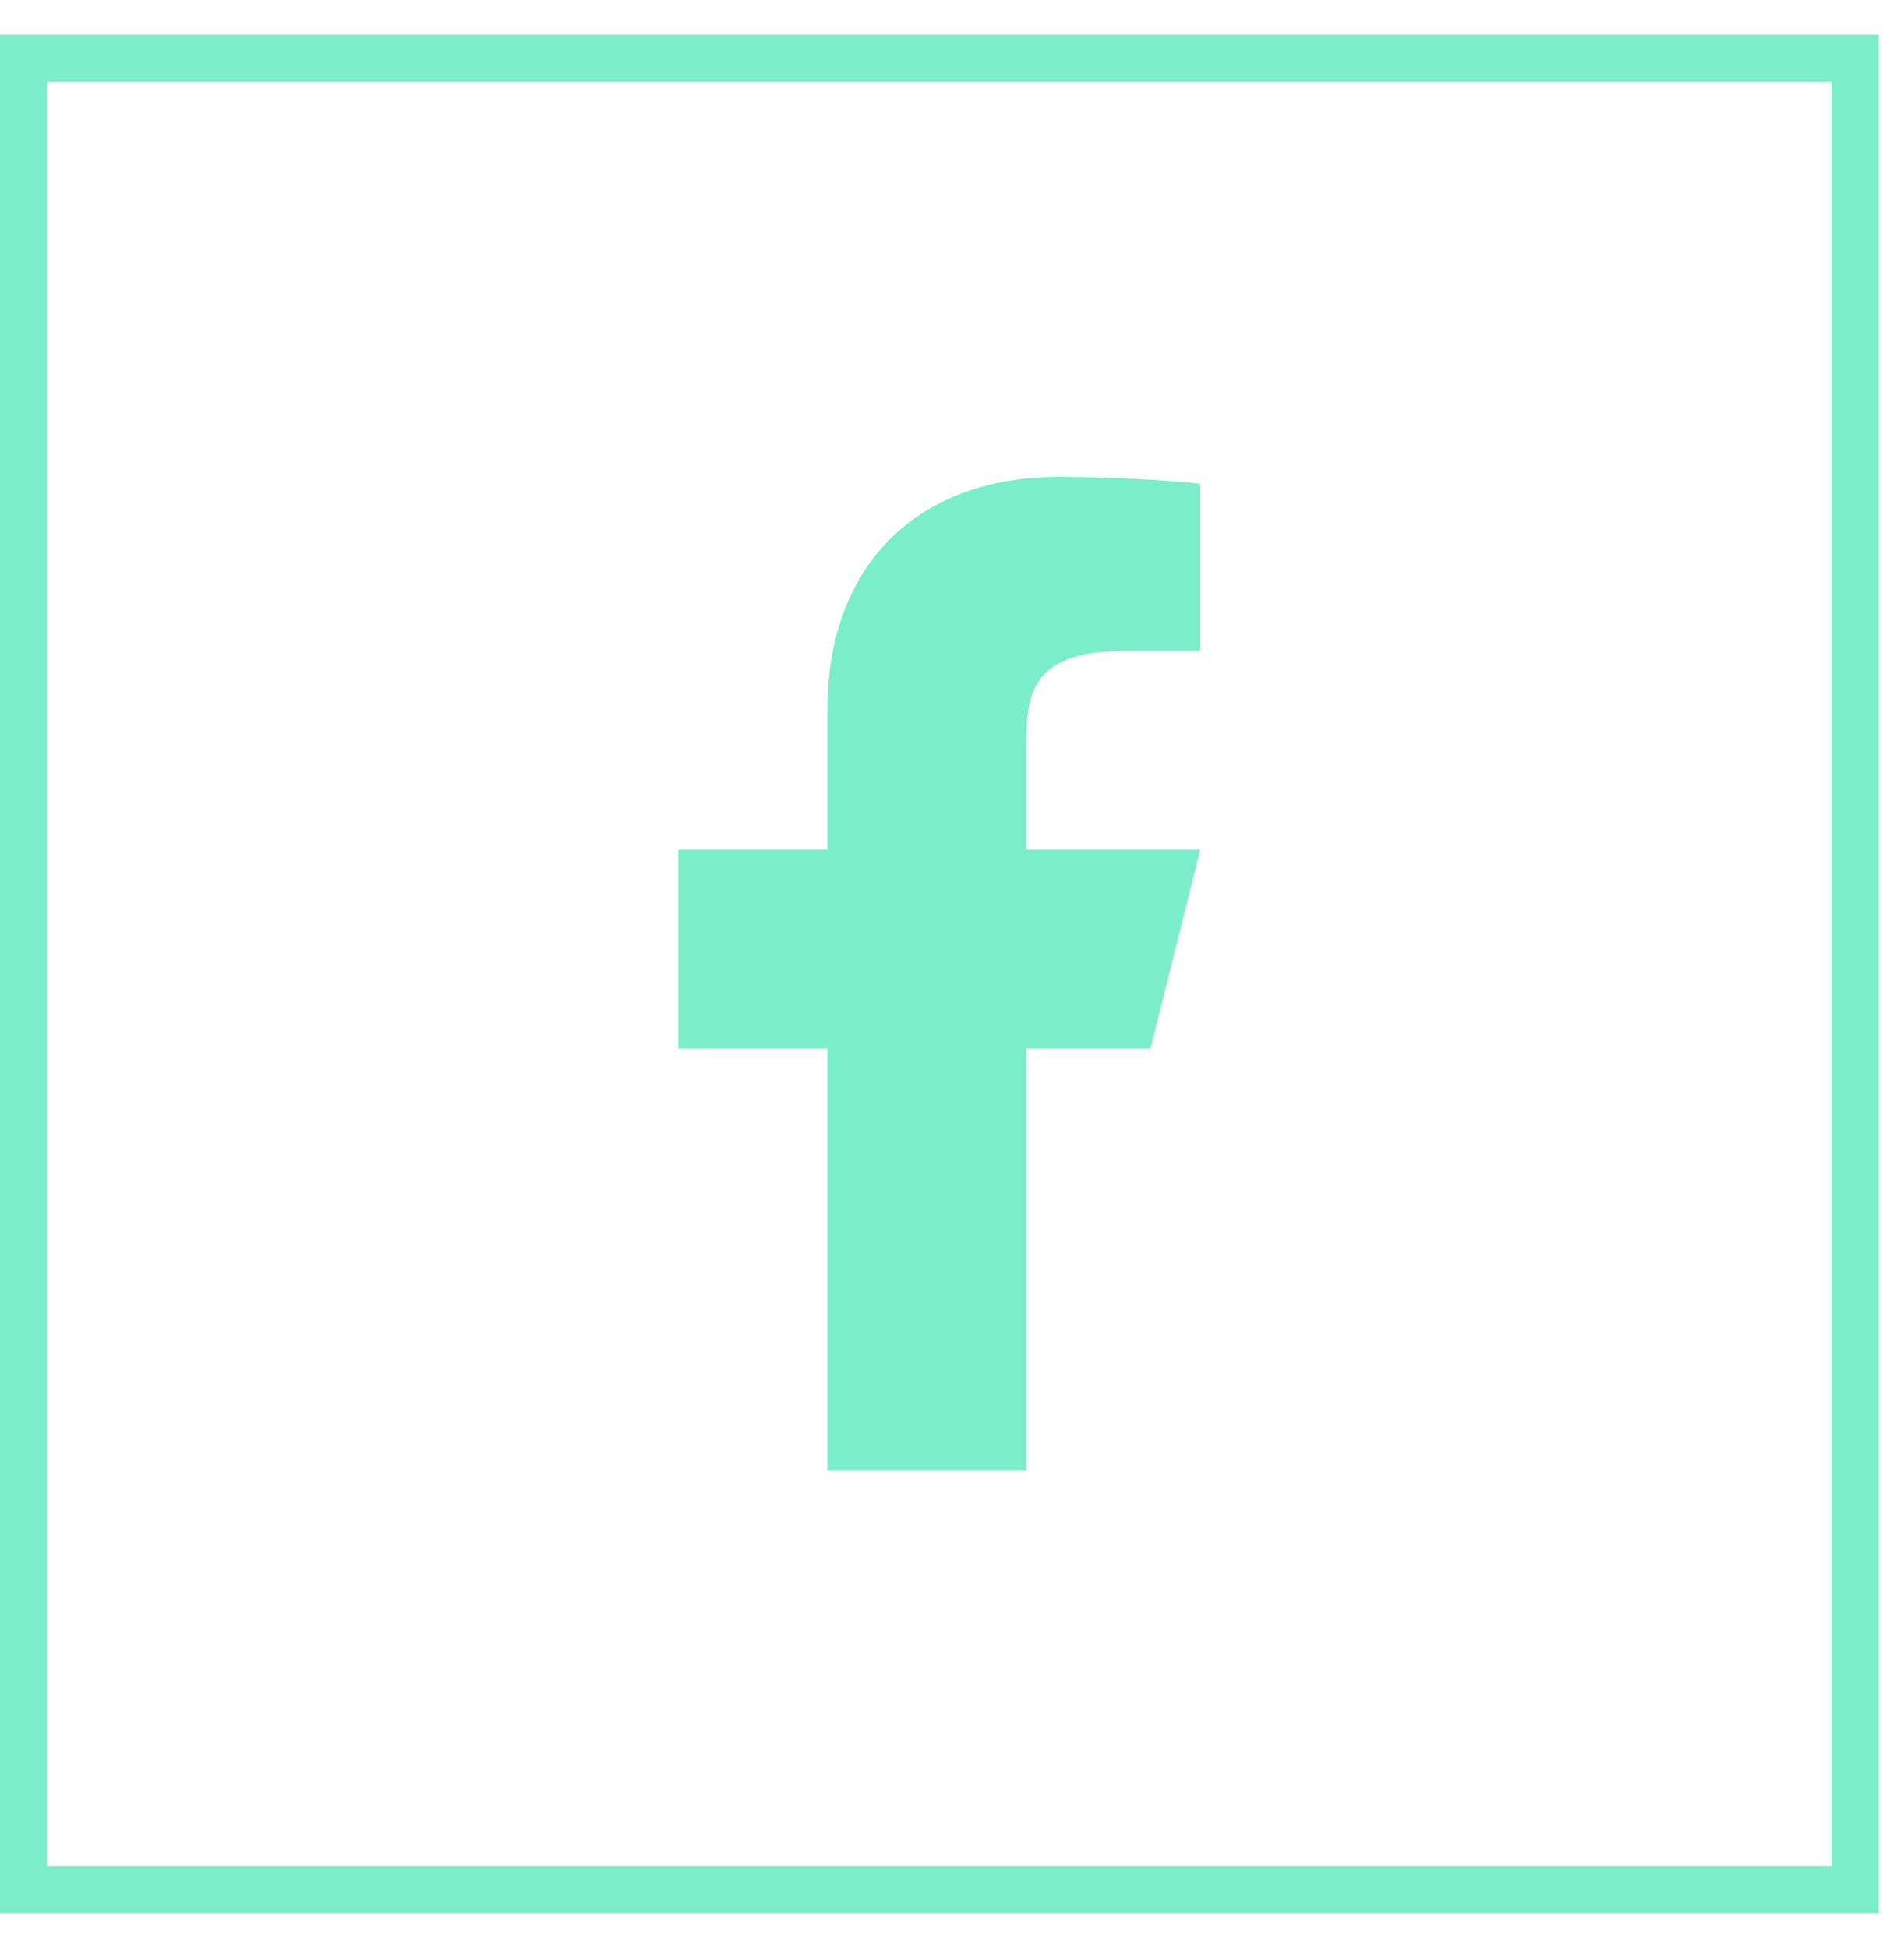
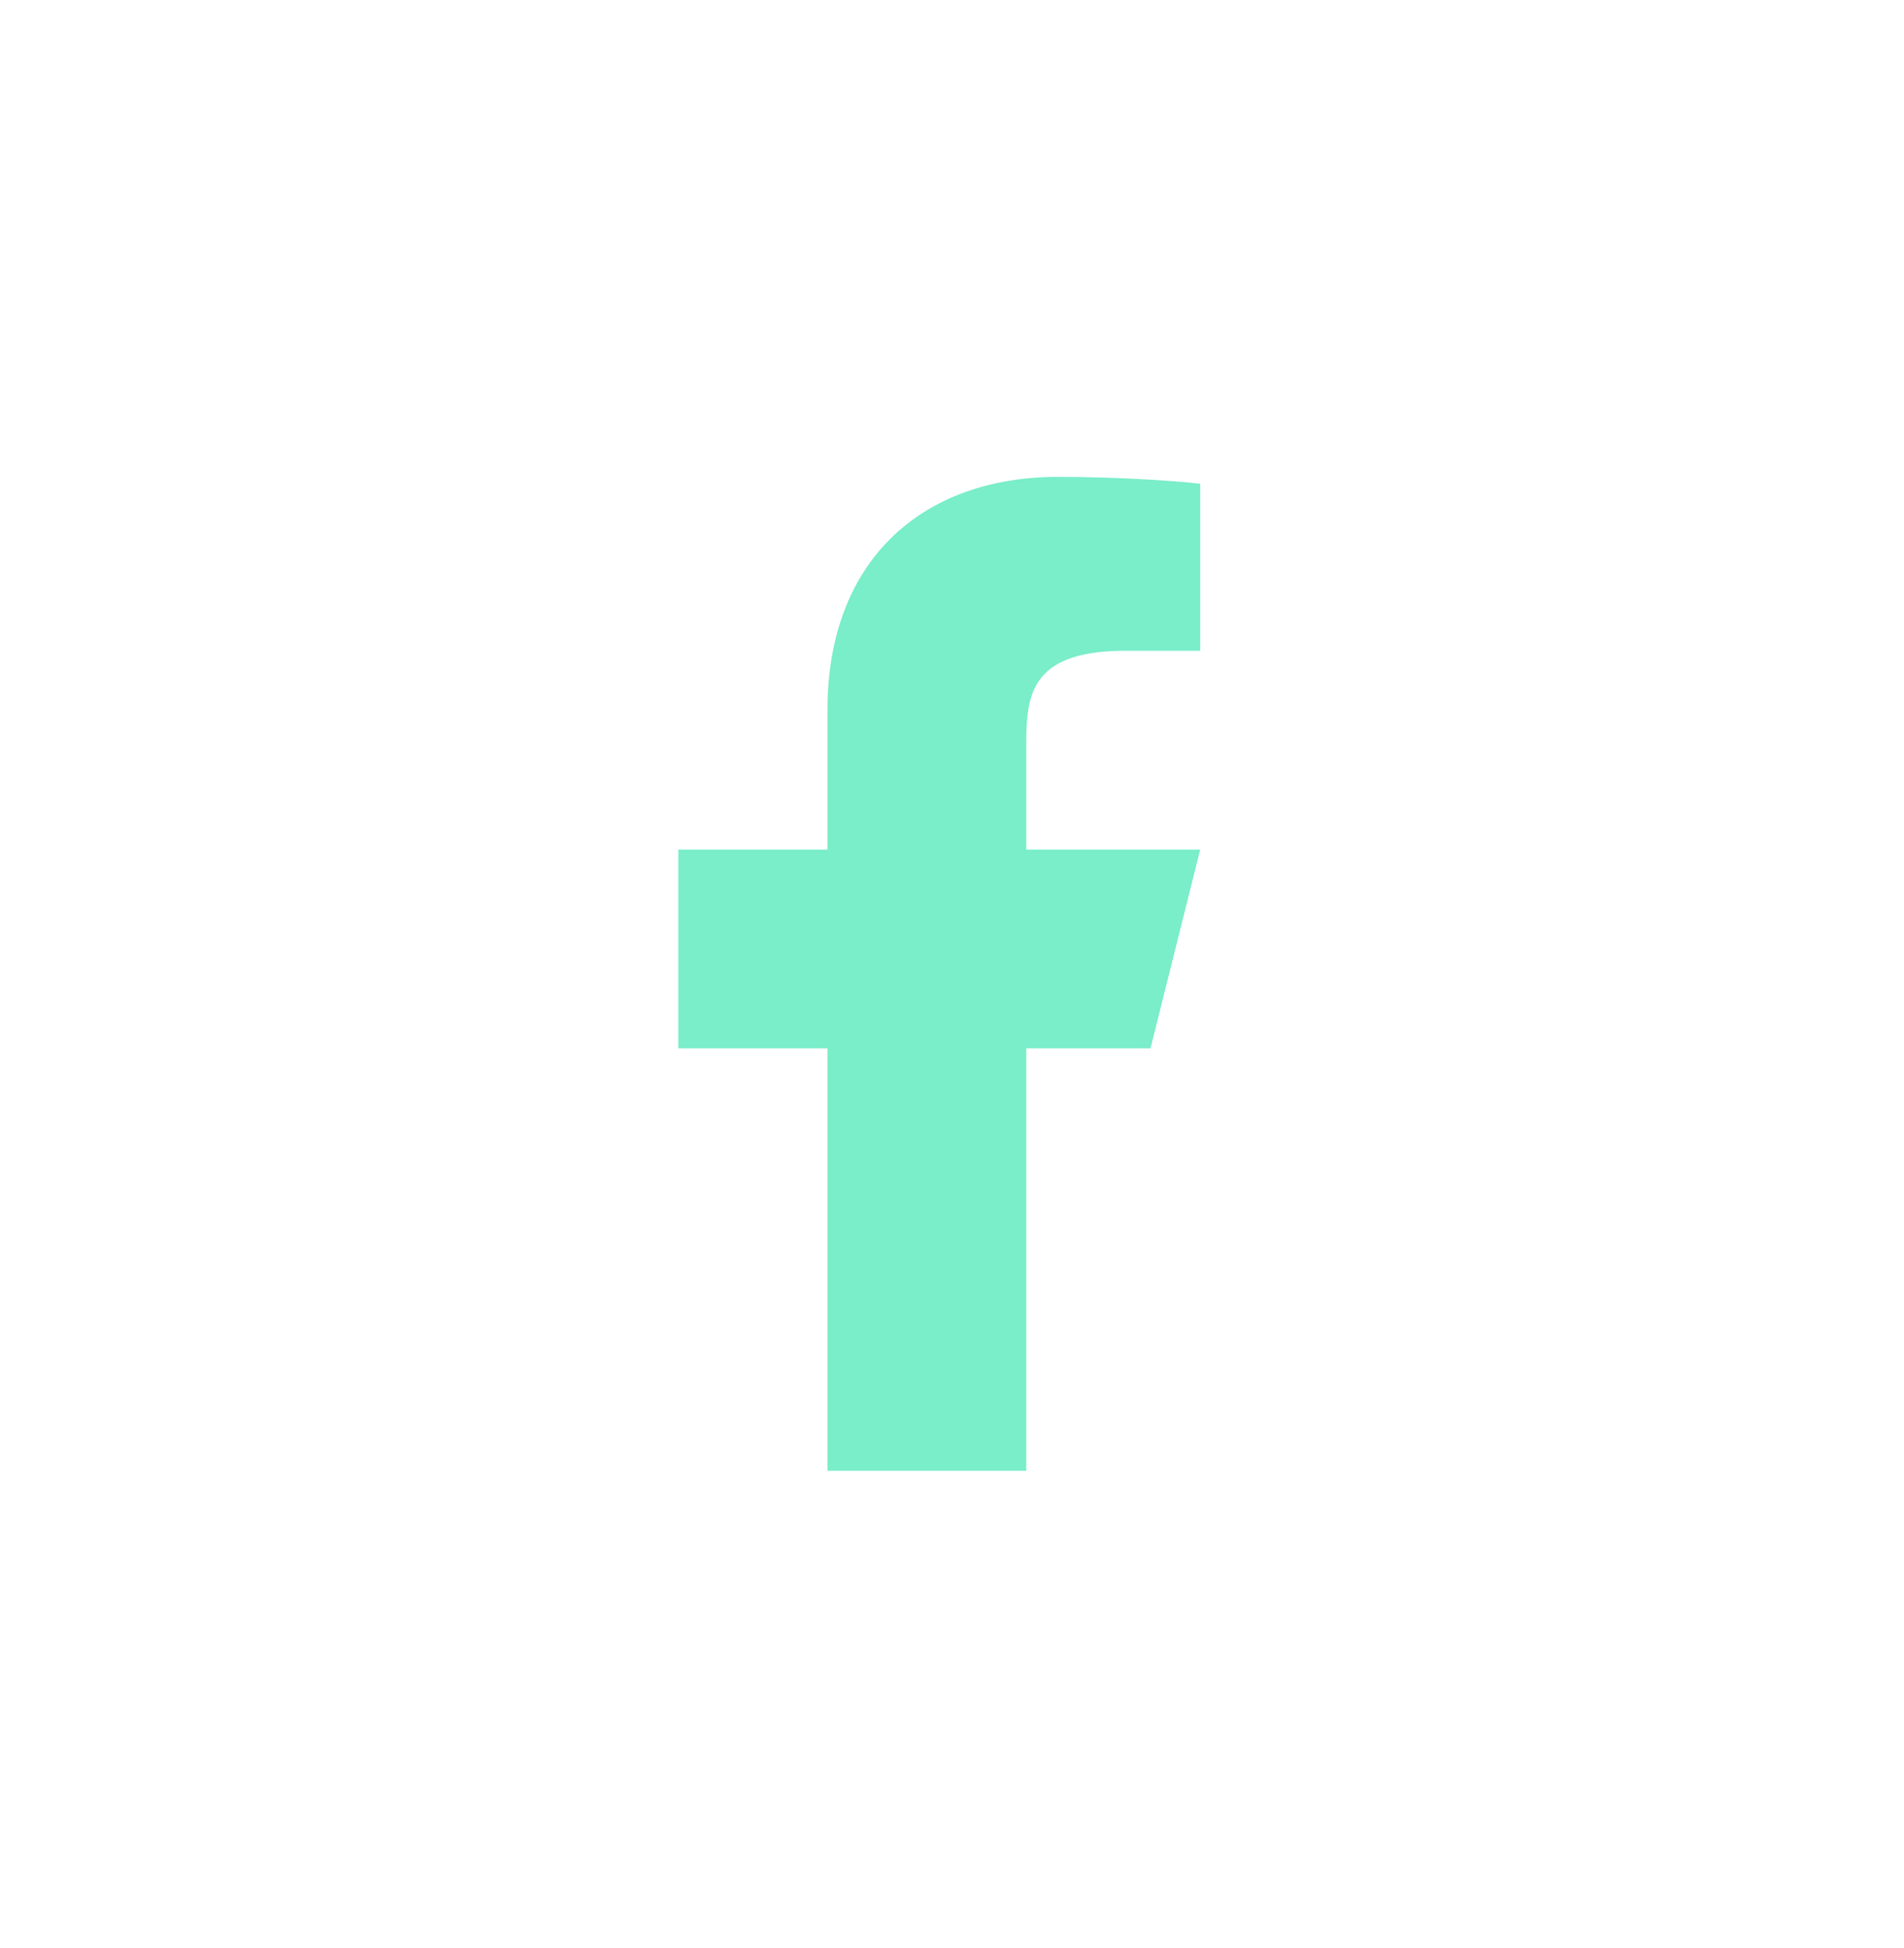
<svg xmlns="http://www.w3.org/2000/svg" width="43" height="44" viewBox="0 0 43 44" fill="none">
-   <rect x="0.53" y="1.315" width="41.365" height="41.365" stroke="#7AEDC9" stroke-width="1.061" />
  <path d="M23.177 23.678H25.983L27.106 19.188H23.177V16.943C23.177 15.787 23.177 14.698 25.422 14.698H27.106V10.927C26.74 10.878 25.358 10.77 23.899 10.77C20.851 10.77 18.687 12.63 18.687 16.045V19.188H15.319V23.678H18.687V33.22H23.177V23.678Z" fill="#7AEDC9" />
</svg>